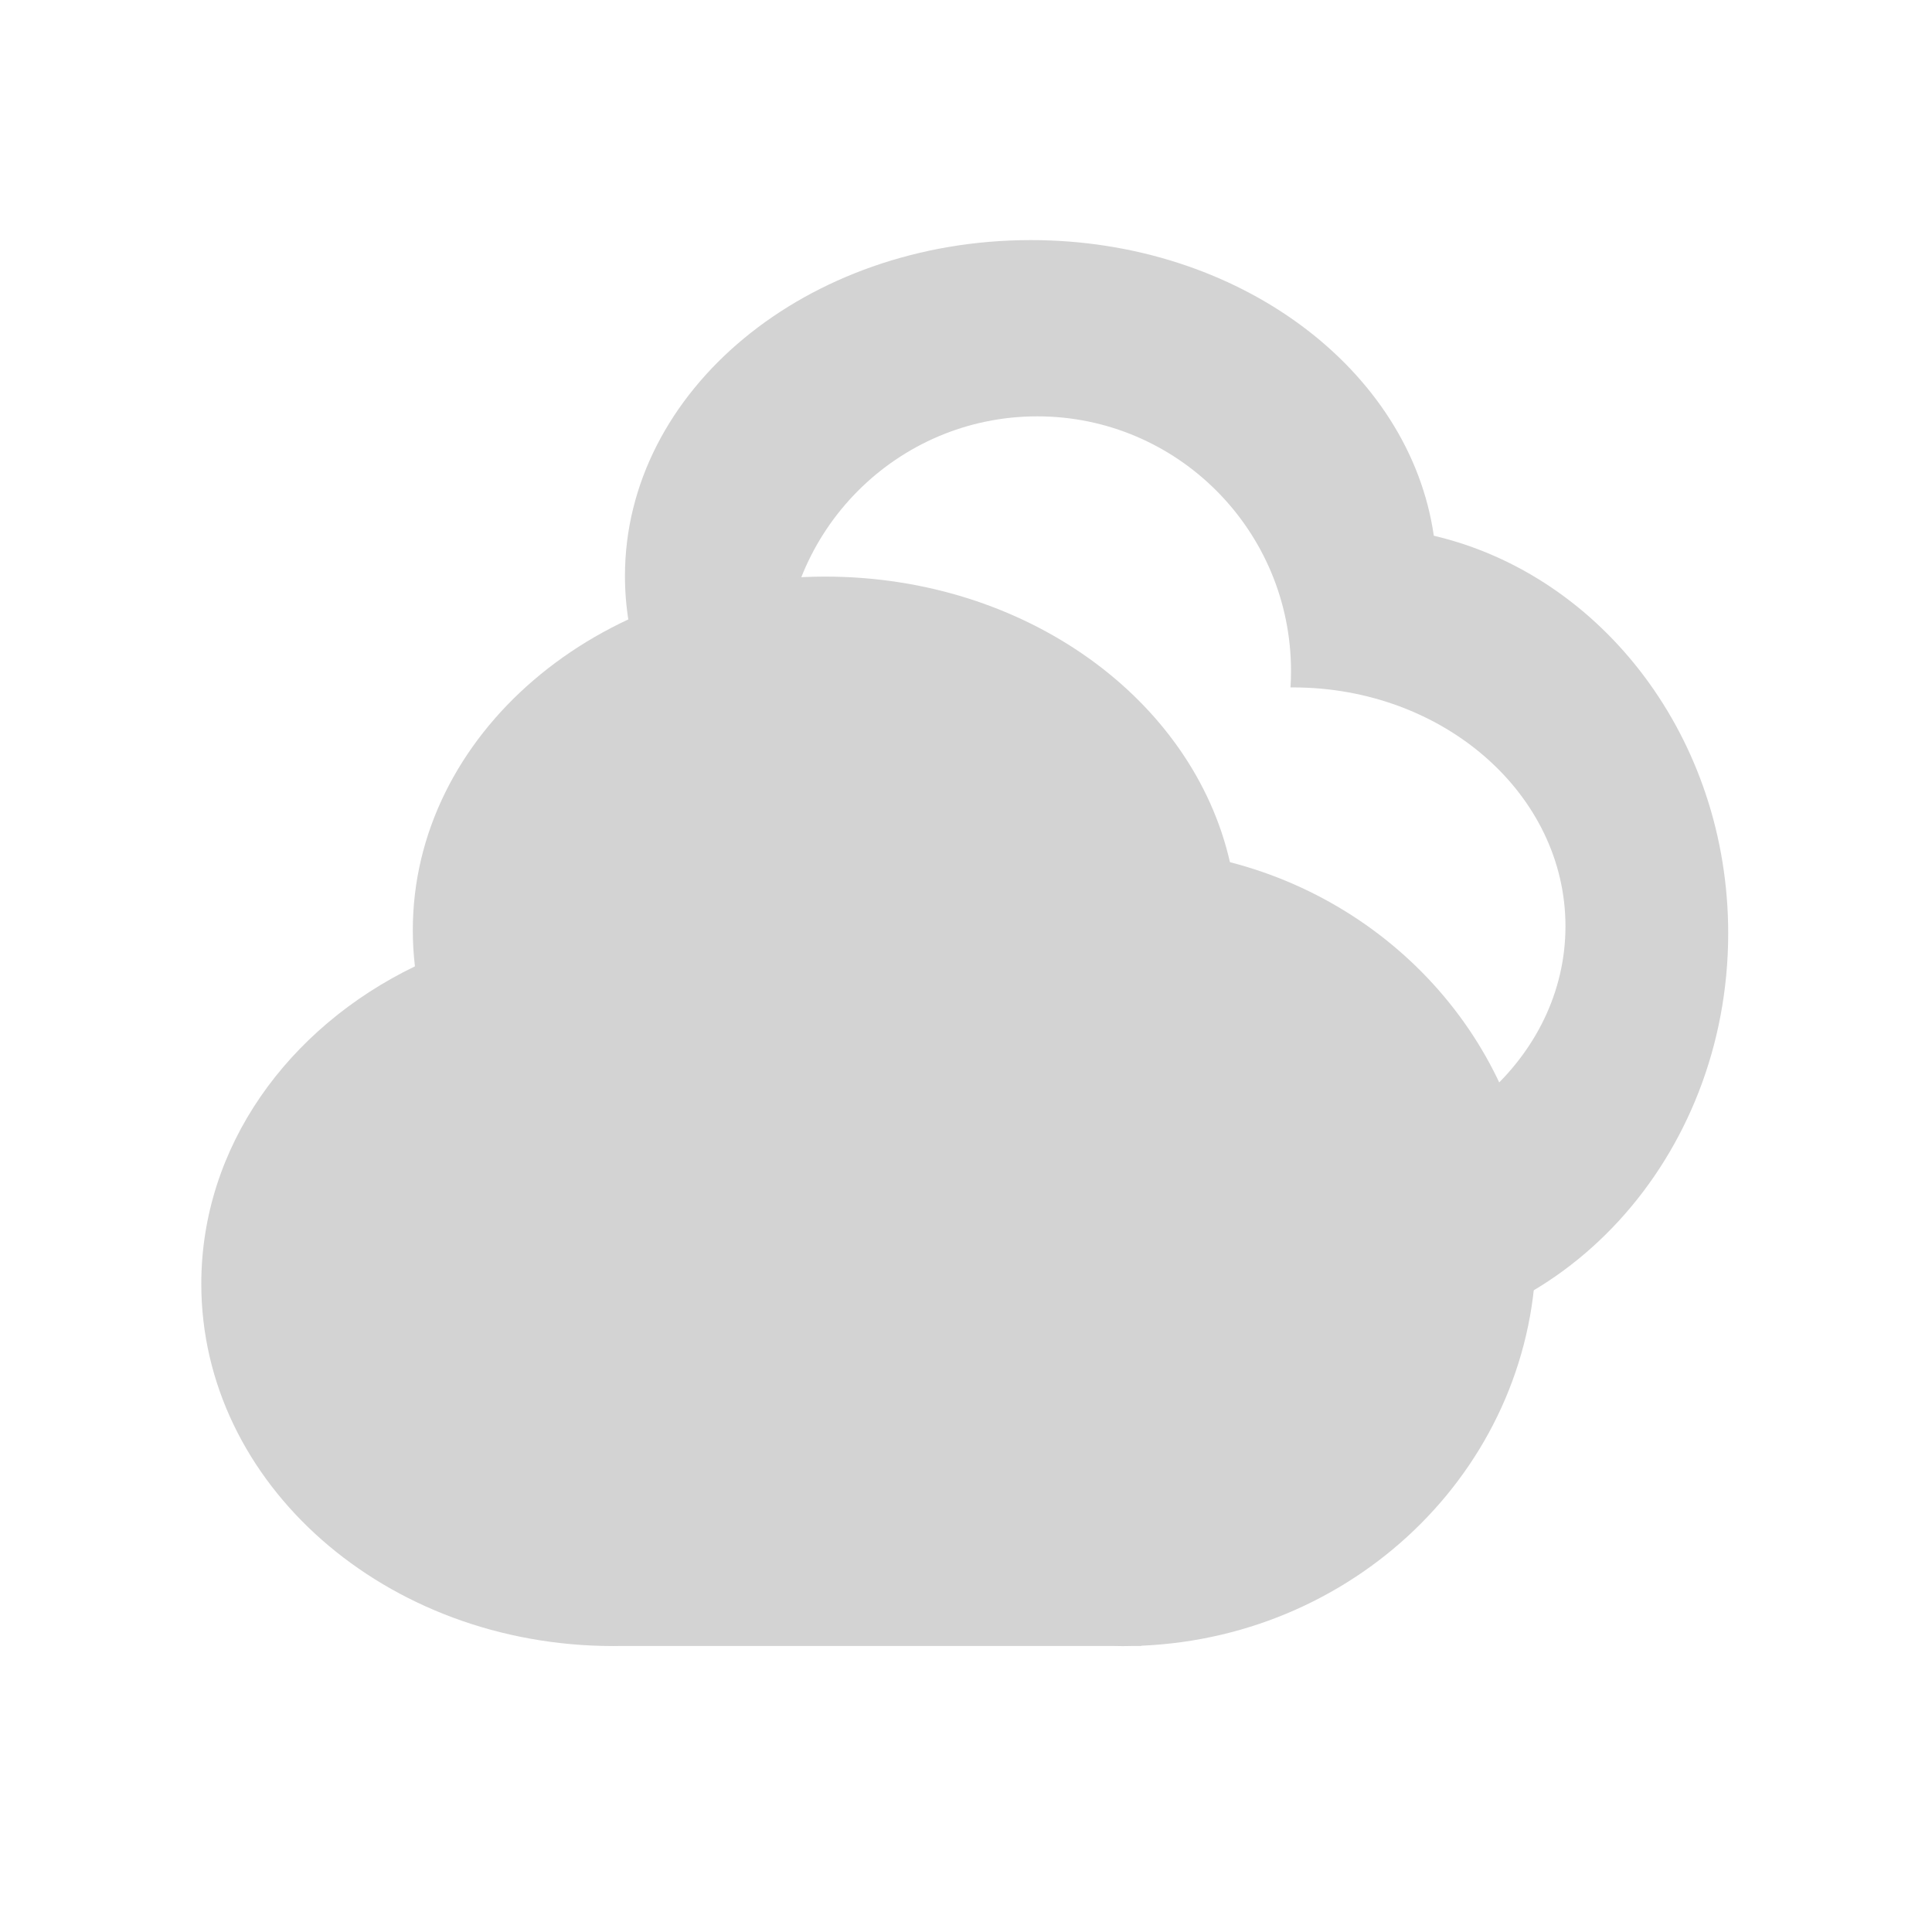
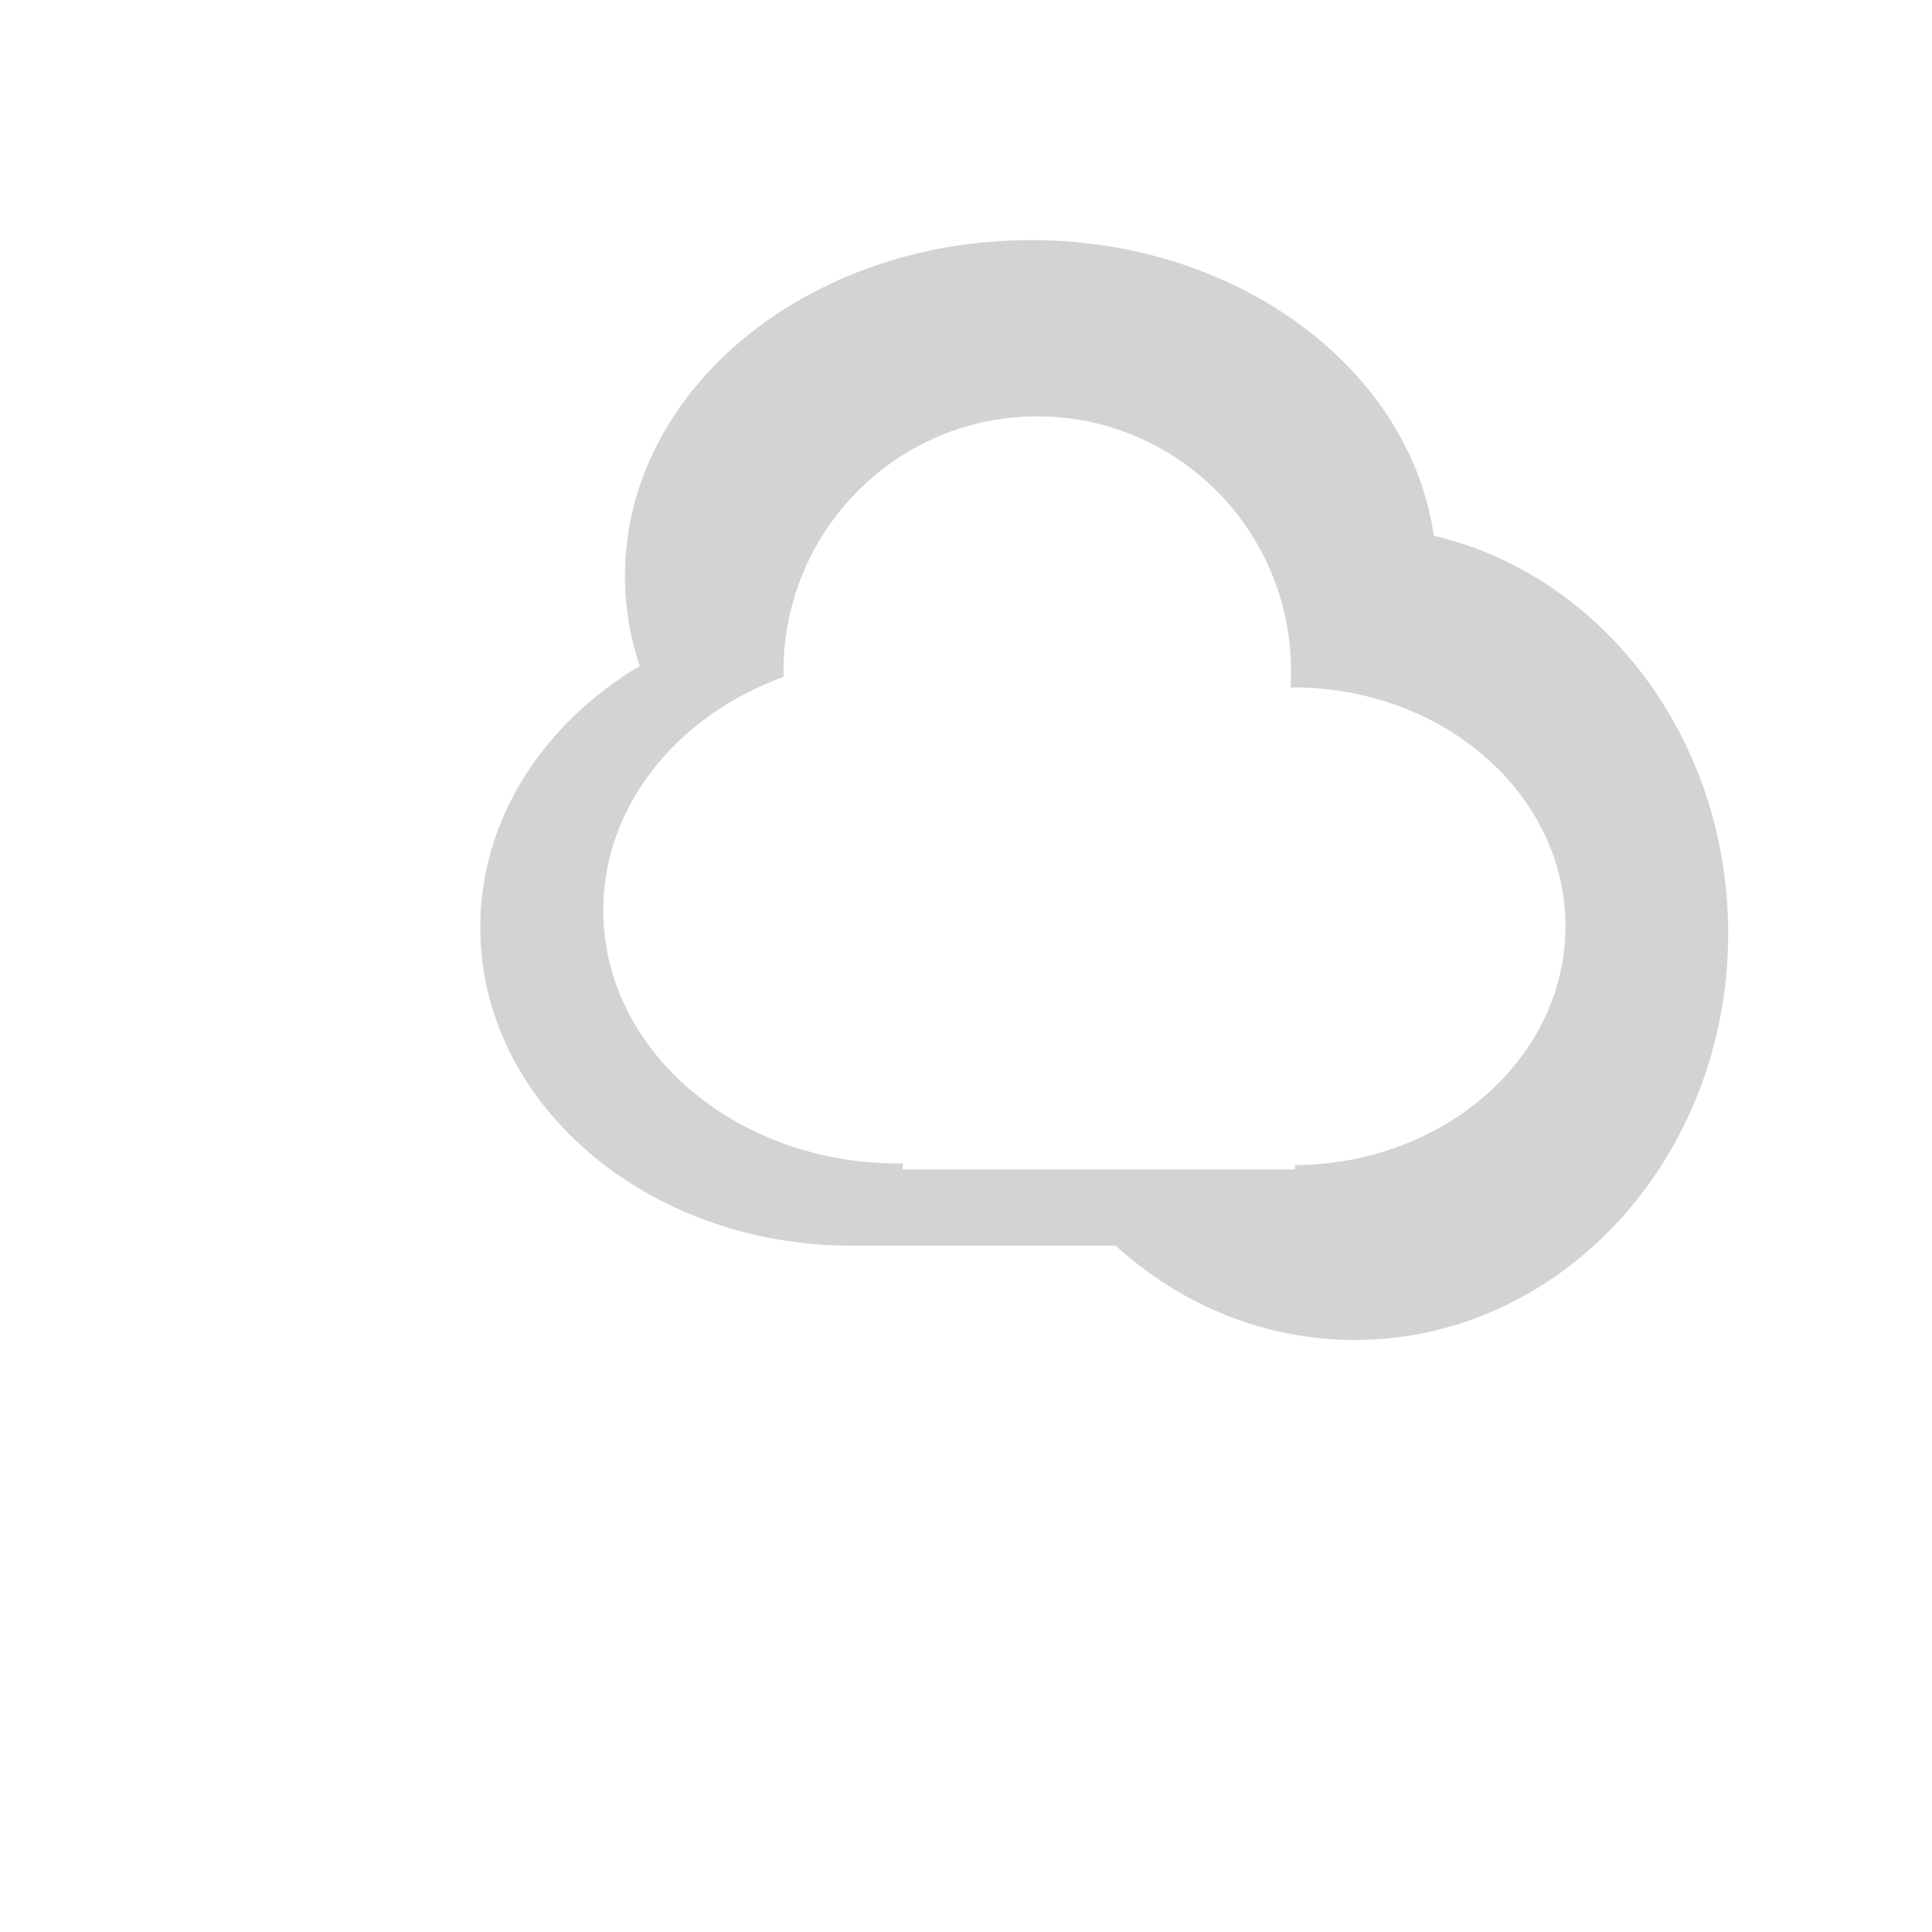
<svg xmlns="http://www.w3.org/2000/svg" width="78" height="78" viewBox="0 0 78 78" fill="none">
  <path fill-rule="evenodd" clip-rule="evenodd" d="M41.617 9.693C50.002 9.693 56.917 14.906 57.887 21.629C64.68 23.224 69.772 29.804 69.772 37.679C69.772 46.747 63.022 54.098 54.696 54.098C51.023 54.098 47.657 52.668 45.042 50.291H34.574V50.289C34.506 50.29 34.438 50.291 34.37 50.291C26.096 50.291 19.389 44.539 19.389 37.443C19.389 33.071 21.935 29.21 25.826 26.889C25.438 25.733 25.231 24.514 25.231 23.256C25.231 15.765 32.567 9.693 41.617 9.693ZM52.122 27.096C52.122 27.317 52.115 27.536 52.101 27.753C52.136 27.753 52.171 27.753 52.205 27.753C58.279 27.753 63.202 32.07 63.202 37.396C63.202 42.7 58.321 47.003 52.283 47.039V47.214H36.442V46.973C36.388 46.974 36.334 46.974 36.28 46.974C29.694 46.974 24.355 42.396 24.355 36.748C24.355 32.514 27.357 28.88 31.635 27.327C31.633 27.25 31.633 27.173 31.633 27.096C31.633 21.415 36.219 16.809 41.877 16.809C47.535 16.809 52.122 21.415 52.122 27.096Z" fill="#D3D3D3" />
-   <path fill-rule="evenodd" clip-rule="evenodd" d="M33.315 23.279C41.414 23.279 48.162 28.238 49.656 34.808C56.775 36.645 62.018 42.912 62.018 50.36C62.018 59.009 54.947 66.066 46.077 66.442V66.451H45.793C45.64 66.456 45.486 66.458 45.331 66.458C45.177 66.458 45.023 66.456 44.87 66.451H25.141C25.014 66.454 24.887 66.455 24.76 66.455C15.574 66.455 8.127 59.909 8.127 51.833C8.127 46.31 11.611 41.502 16.752 39.014C16.695 38.535 16.666 38.049 16.666 37.556C16.666 29.671 24.12 23.279 33.315 23.279Z" fill="#D3D3D3" />
</svg>